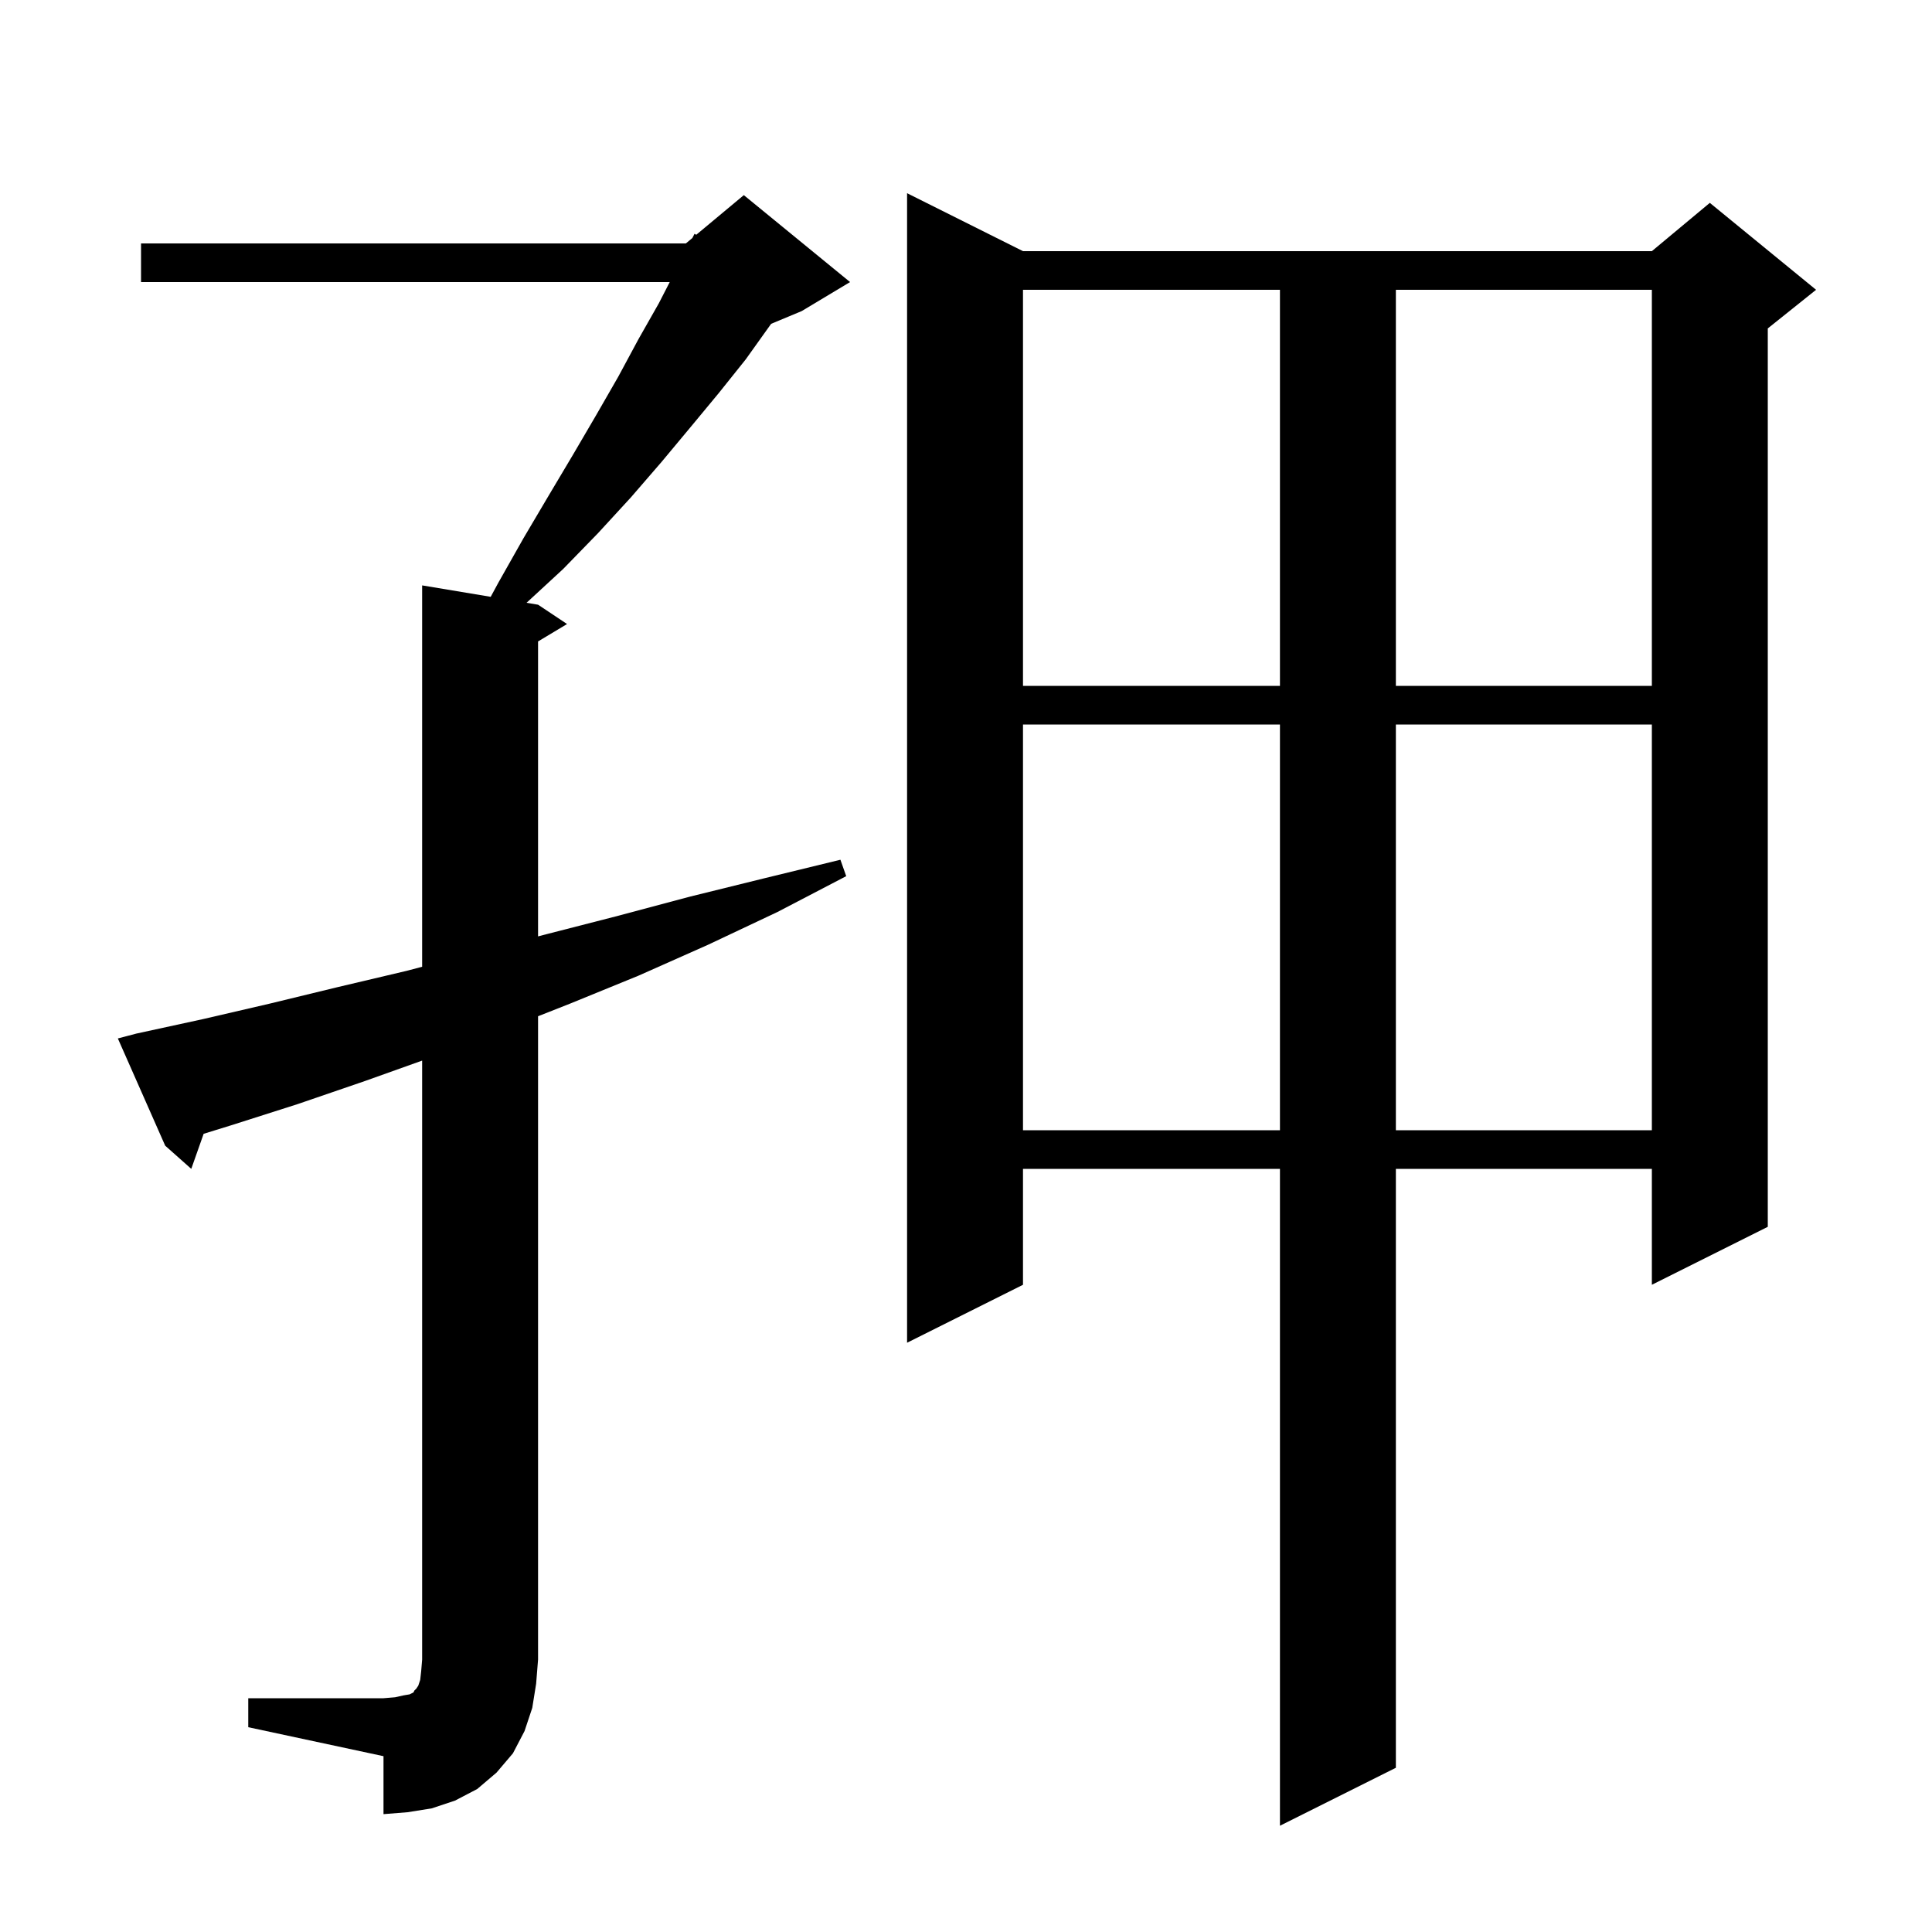
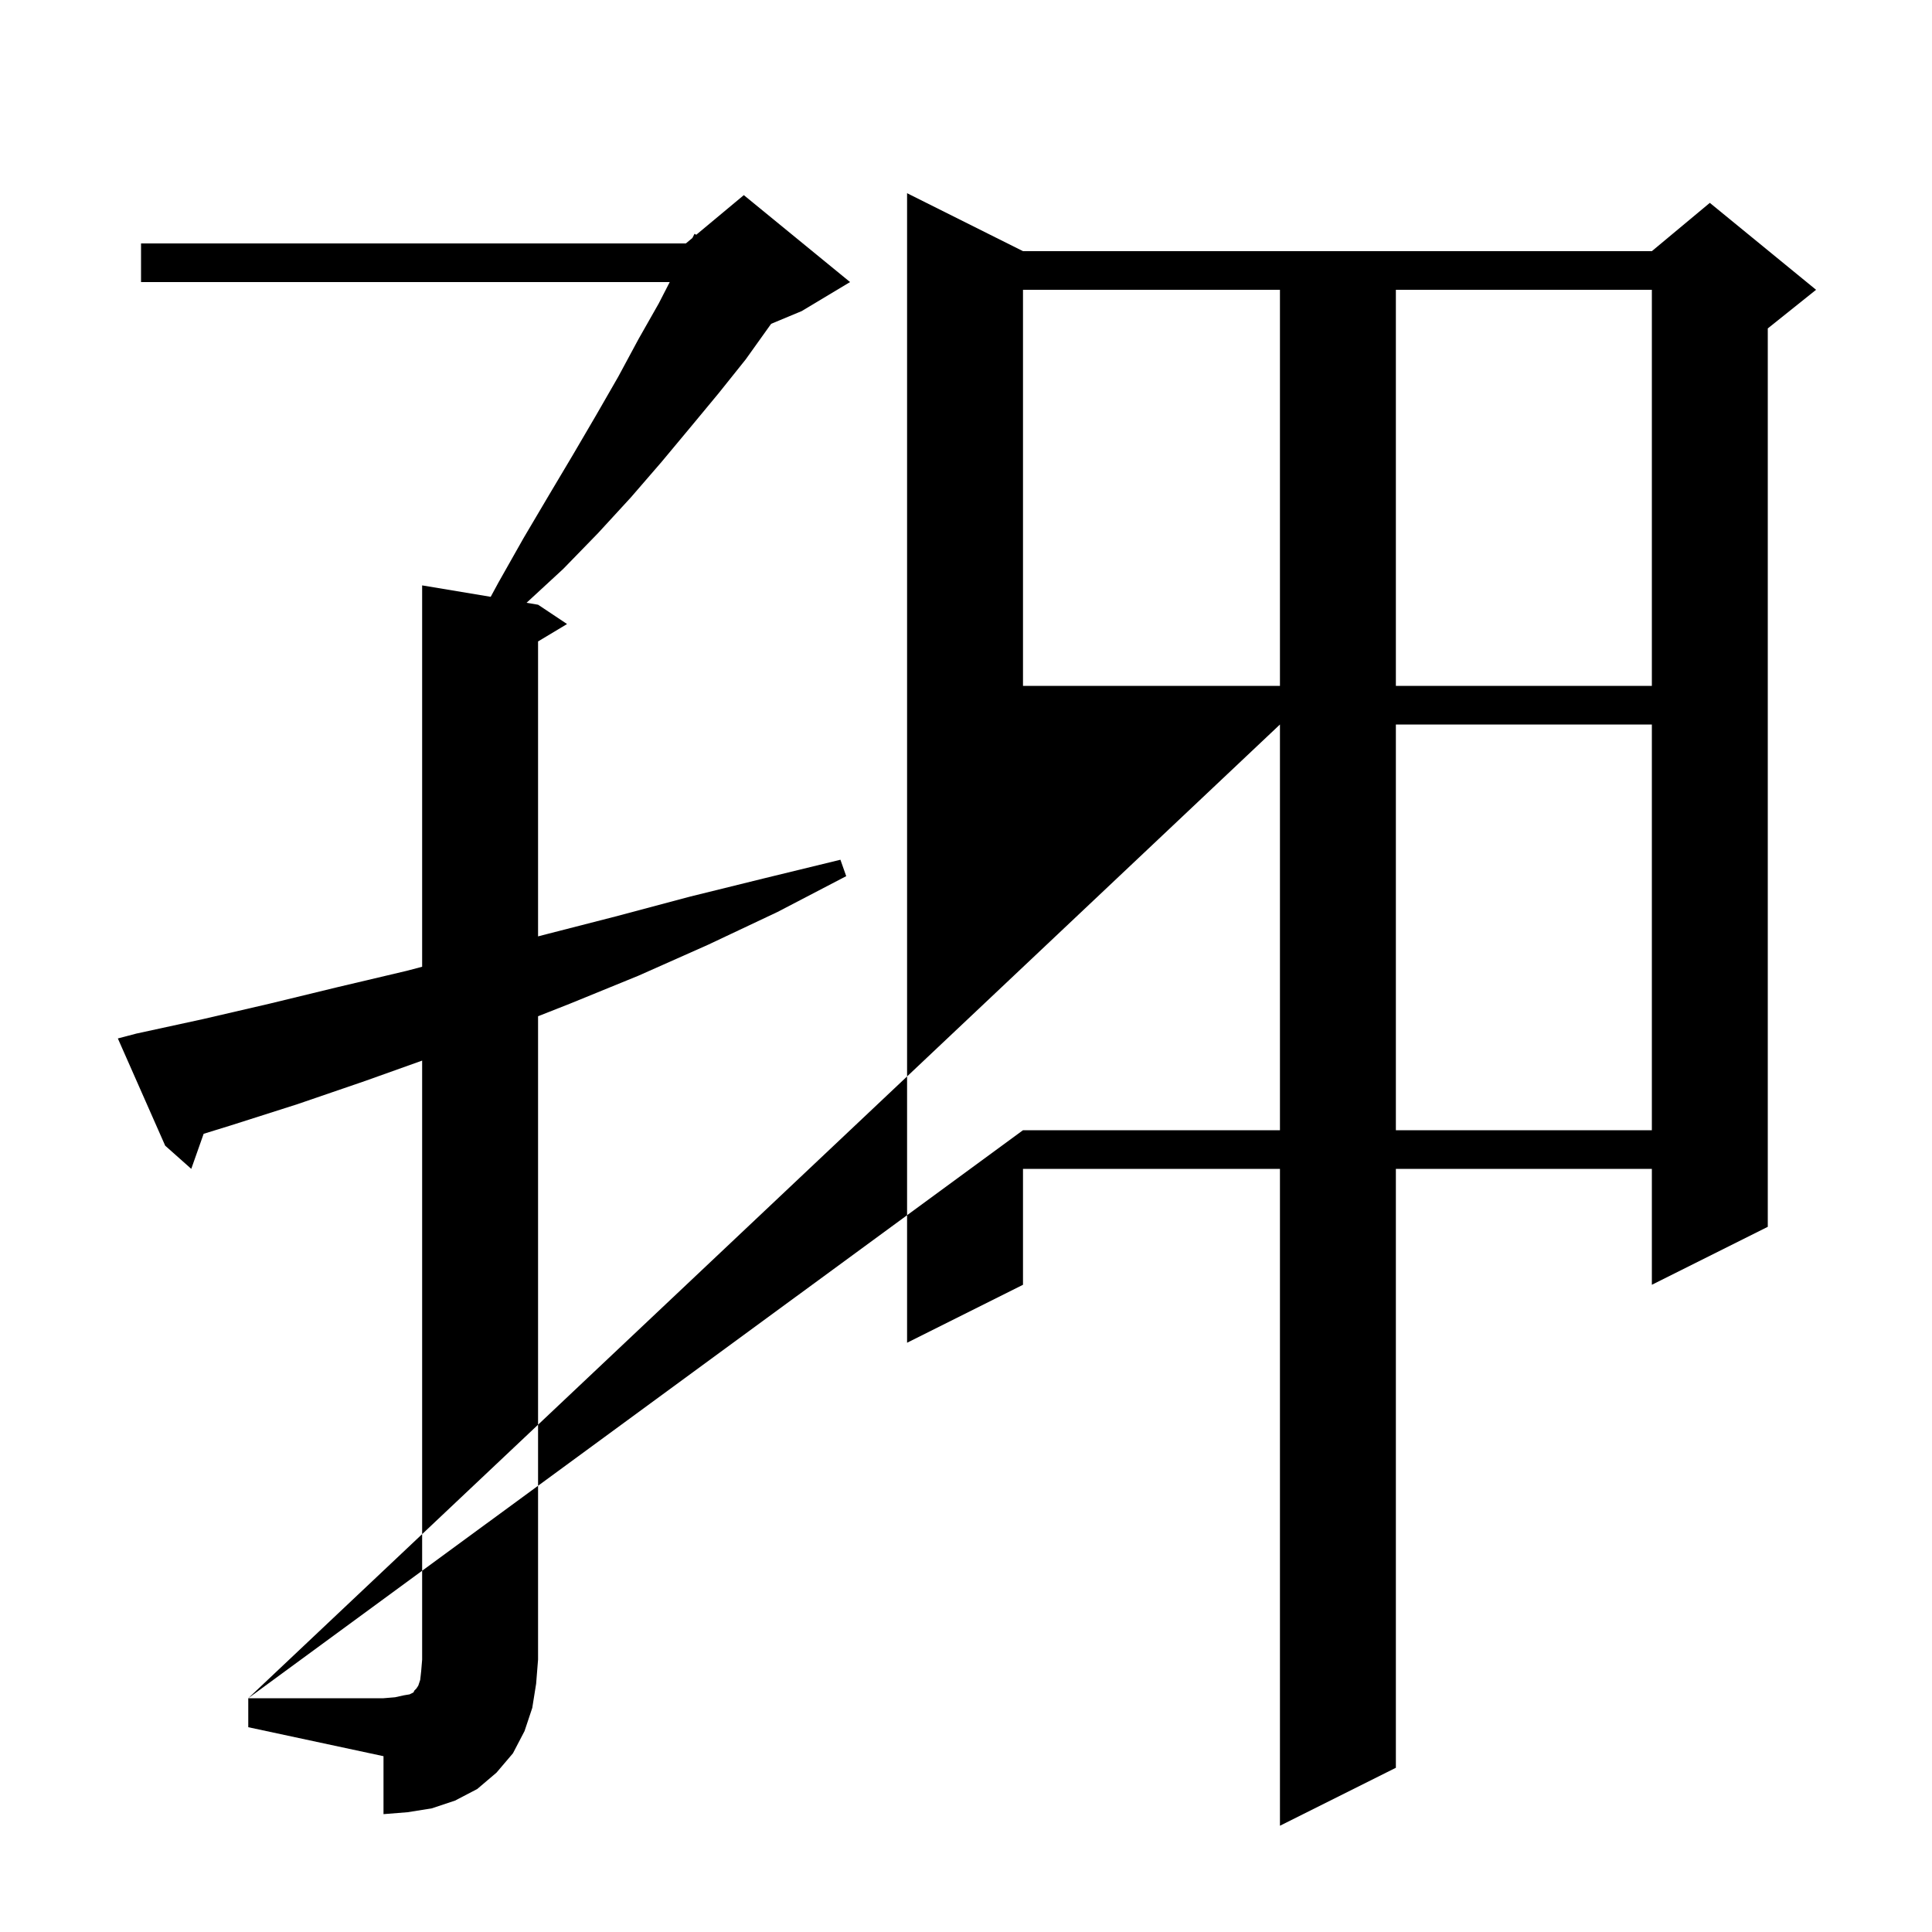
<svg xmlns="http://www.w3.org/2000/svg" version="1.1" baseProfile="full" viewBox="0 0 200 200" width="200" height="200">
  <g fill="currentColor">
-     <path d="M 105.9 26.0 L 171.0 26.0 L 177.0 21.0 L 188.0 30.0 L 183.0 34.0 L 183.0 127.0 L 171.0 133.0 L 171.0 121.0 L 144.5 121.0 L 144.5 183.0 L 132.5 189.0 L 132.5 121.0 L 105.9 121.0 L 105.9 133.0 L 93.9 139.0 L 93.9 20.0 Z M 25.7 175.8 L 39.7 175.8 L 40.9 175.7 L 41.8 175.5 L 42.4 175.4 L 42.8 175.2 L 42.9 175.0 L 43.1 174.8 L 43.3 174.5 L 43.5 173.9 L 43.6 173.0 L 43.7 171.8 L 43.7 109.793 L 37.8 111.9 L 30.8 114.3 L 23.9 116.5 L 21.081 117.371 L 19.8 121.0 L 17.1 118.6 L 12.2 107.5 L 14.1 107.0 L 21.0 105.5 L 27.9 103.9 L 34.9 102.2 L 42.1 100.5 L 43.7 100.078 L 43.7 60.6 L 50.797 61.783 L 51.6 60.3 L 54.2 55.7 L 56.8 51.3 L 59.3 47.1 L 61.7 43.0 L 64.0 39.0 L 66.1 35.1 L 68.2 31.4 L 69.33 29.2 L 14.6 29.2 L 14.6 25.2 L 71.0 25.2 L 71.675 24.637 L 71.9 24.2 L 72.075 24.304 L 77.0 20.2 L 88.0 29.2 L 83.0 32.2 L 79.833 33.52 L 79.7 33.7 L 77.2 37.2 L 74.4 40.7 L 71.5 44.2 L 68.5 47.8 L 65.3 51.5 L 61.9 55.2 L 58.3 58.9 L 54.507 62.401 L 55.7 62.6 L 58.7 64.6 L 55.7 66.4 L 55.7 96.934 L 56.6 96.7 L 64.0 94.8 L 71.5 92.8 L 79.2 90.9 L 87.0 89.0 L 87.6 90.7 L 80.5 94.4 L 73.3 97.8 L 66.1 101.0 L 59.0 103.9 L 55.7 105.201 L 55.7 171.8 L 55.5 174.3 L 55.1 176.8 L 54.3 179.2 L 53.1 181.5 L 51.4 183.5 L 49.4 185.2 L 47.1 186.4 L 44.7 187.2 L 42.2 187.6 L 39.7 187.8 L 39.7 181.8 L 25.7 178.8 Z M 105.9 75.0 L 105.9 117.0 L 132.5 117.0 L 132.5 75.0 Z M 144.5 75.0 L 144.5 117.0 L 171.0 117.0 L 171.0 75.0 Z M 105.9 30.0 L 105.9 71.0 L 132.5 71.0 L 132.5 30.0 Z M 144.5 30.0 L 144.5 71.0 L 171.0 71.0 L 171.0 30.0 Z " />
+     <path d="M 105.9 26.0 L 171.0 26.0 L 177.0 21.0 L 188.0 30.0 L 183.0 34.0 L 183.0 127.0 L 171.0 133.0 L 171.0 121.0 L 144.5 121.0 L 144.5 183.0 L 132.5 189.0 L 132.5 121.0 L 105.9 121.0 L 105.9 133.0 L 93.9 139.0 L 93.9 20.0 Z M 25.7 175.8 L 39.7 175.8 L 40.9 175.7 L 41.8 175.5 L 42.4 175.4 L 42.8 175.2 L 42.9 175.0 L 43.1 174.8 L 43.3 174.5 L 43.5 173.9 L 43.6 173.0 L 43.7 171.8 L 43.7 109.793 L 37.8 111.9 L 30.8 114.3 L 23.9 116.5 L 21.081 117.371 L 19.8 121.0 L 17.1 118.6 L 12.2 107.5 L 14.1 107.0 L 21.0 105.5 L 27.9 103.9 L 34.9 102.2 L 42.1 100.5 L 43.7 100.078 L 43.7 60.6 L 50.797 61.783 L 51.6 60.3 L 54.2 55.7 L 56.8 51.3 L 59.3 47.1 L 61.7 43.0 L 64.0 39.0 L 66.1 35.1 L 68.2 31.4 L 69.33 29.2 L 14.6 29.2 L 14.6 25.2 L 71.0 25.2 L 71.675 24.637 L 71.9 24.2 L 72.075 24.304 L 77.0 20.2 L 88.0 29.2 L 83.0 32.2 L 79.833 33.52 L 79.7 33.7 L 77.2 37.2 L 74.4 40.7 L 71.5 44.2 L 68.5 47.8 L 65.3 51.5 L 61.9 55.2 L 58.3 58.9 L 54.507 62.401 L 55.7 62.6 L 58.7 64.6 L 55.7 66.4 L 55.7 96.934 L 56.6 96.7 L 64.0 94.8 L 71.5 92.8 L 79.2 90.9 L 87.0 89.0 L 87.6 90.7 L 80.5 94.4 L 73.3 97.8 L 66.1 101.0 L 59.0 103.9 L 55.7 105.201 L 55.7 171.8 L 55.5 174.3 L 55.1 176.8 L 54.3 179.2 L 53.1 181.5 L 51.4 183.5 L 49.4 185.2 L 47.1 186.4 L 44.7 187.2 L 42.2 187.6 L 39.7 187.8 L 39.7 181.8 L 25.7 178.8 Z L 105.9 117.0 L 132.5 117.0 L 132.5 75.0 Z M 144.5 75.0 L 144.5 117.0 L 171.0 117.0 L 171.0 75.0 Z M 105.9 30.0 L 105.9 71.0 L 132.5 71.0 L 132.5 30.0 Z M 144.5 30.0 L 144.5 71.0 L 171.0 71.0 L 171.0 30.0 Z " />
  </g>
</svg>